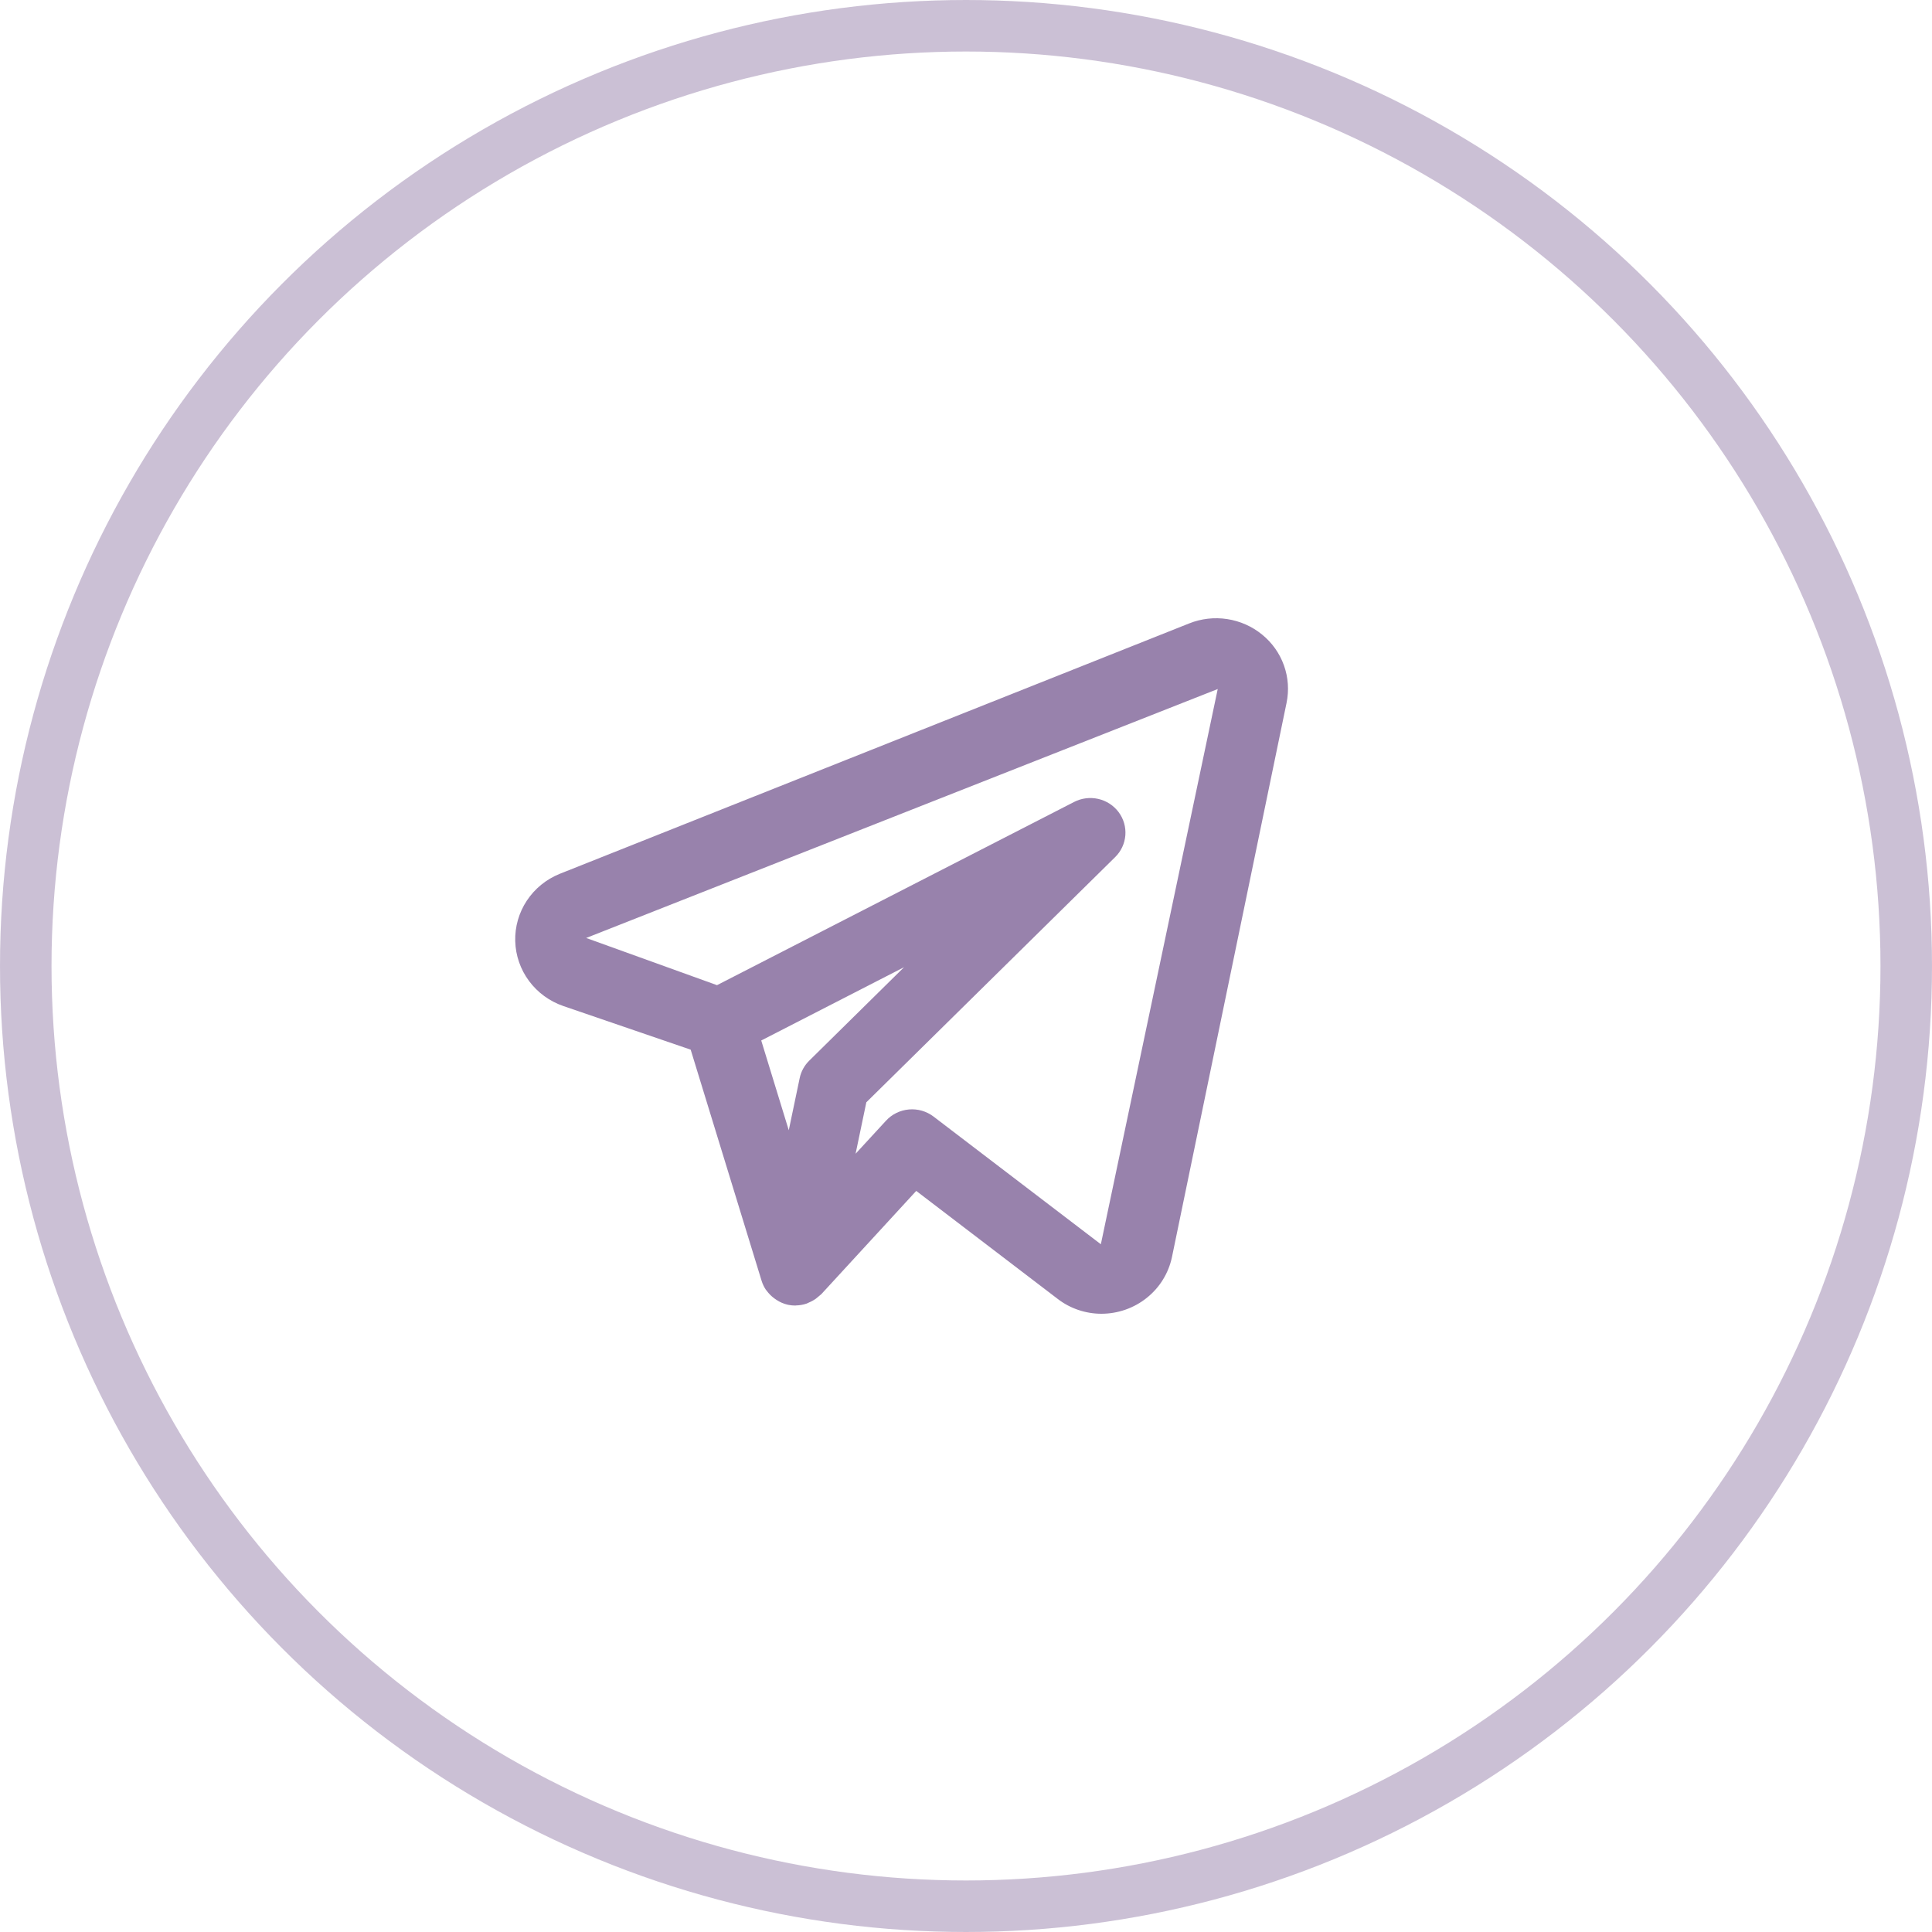
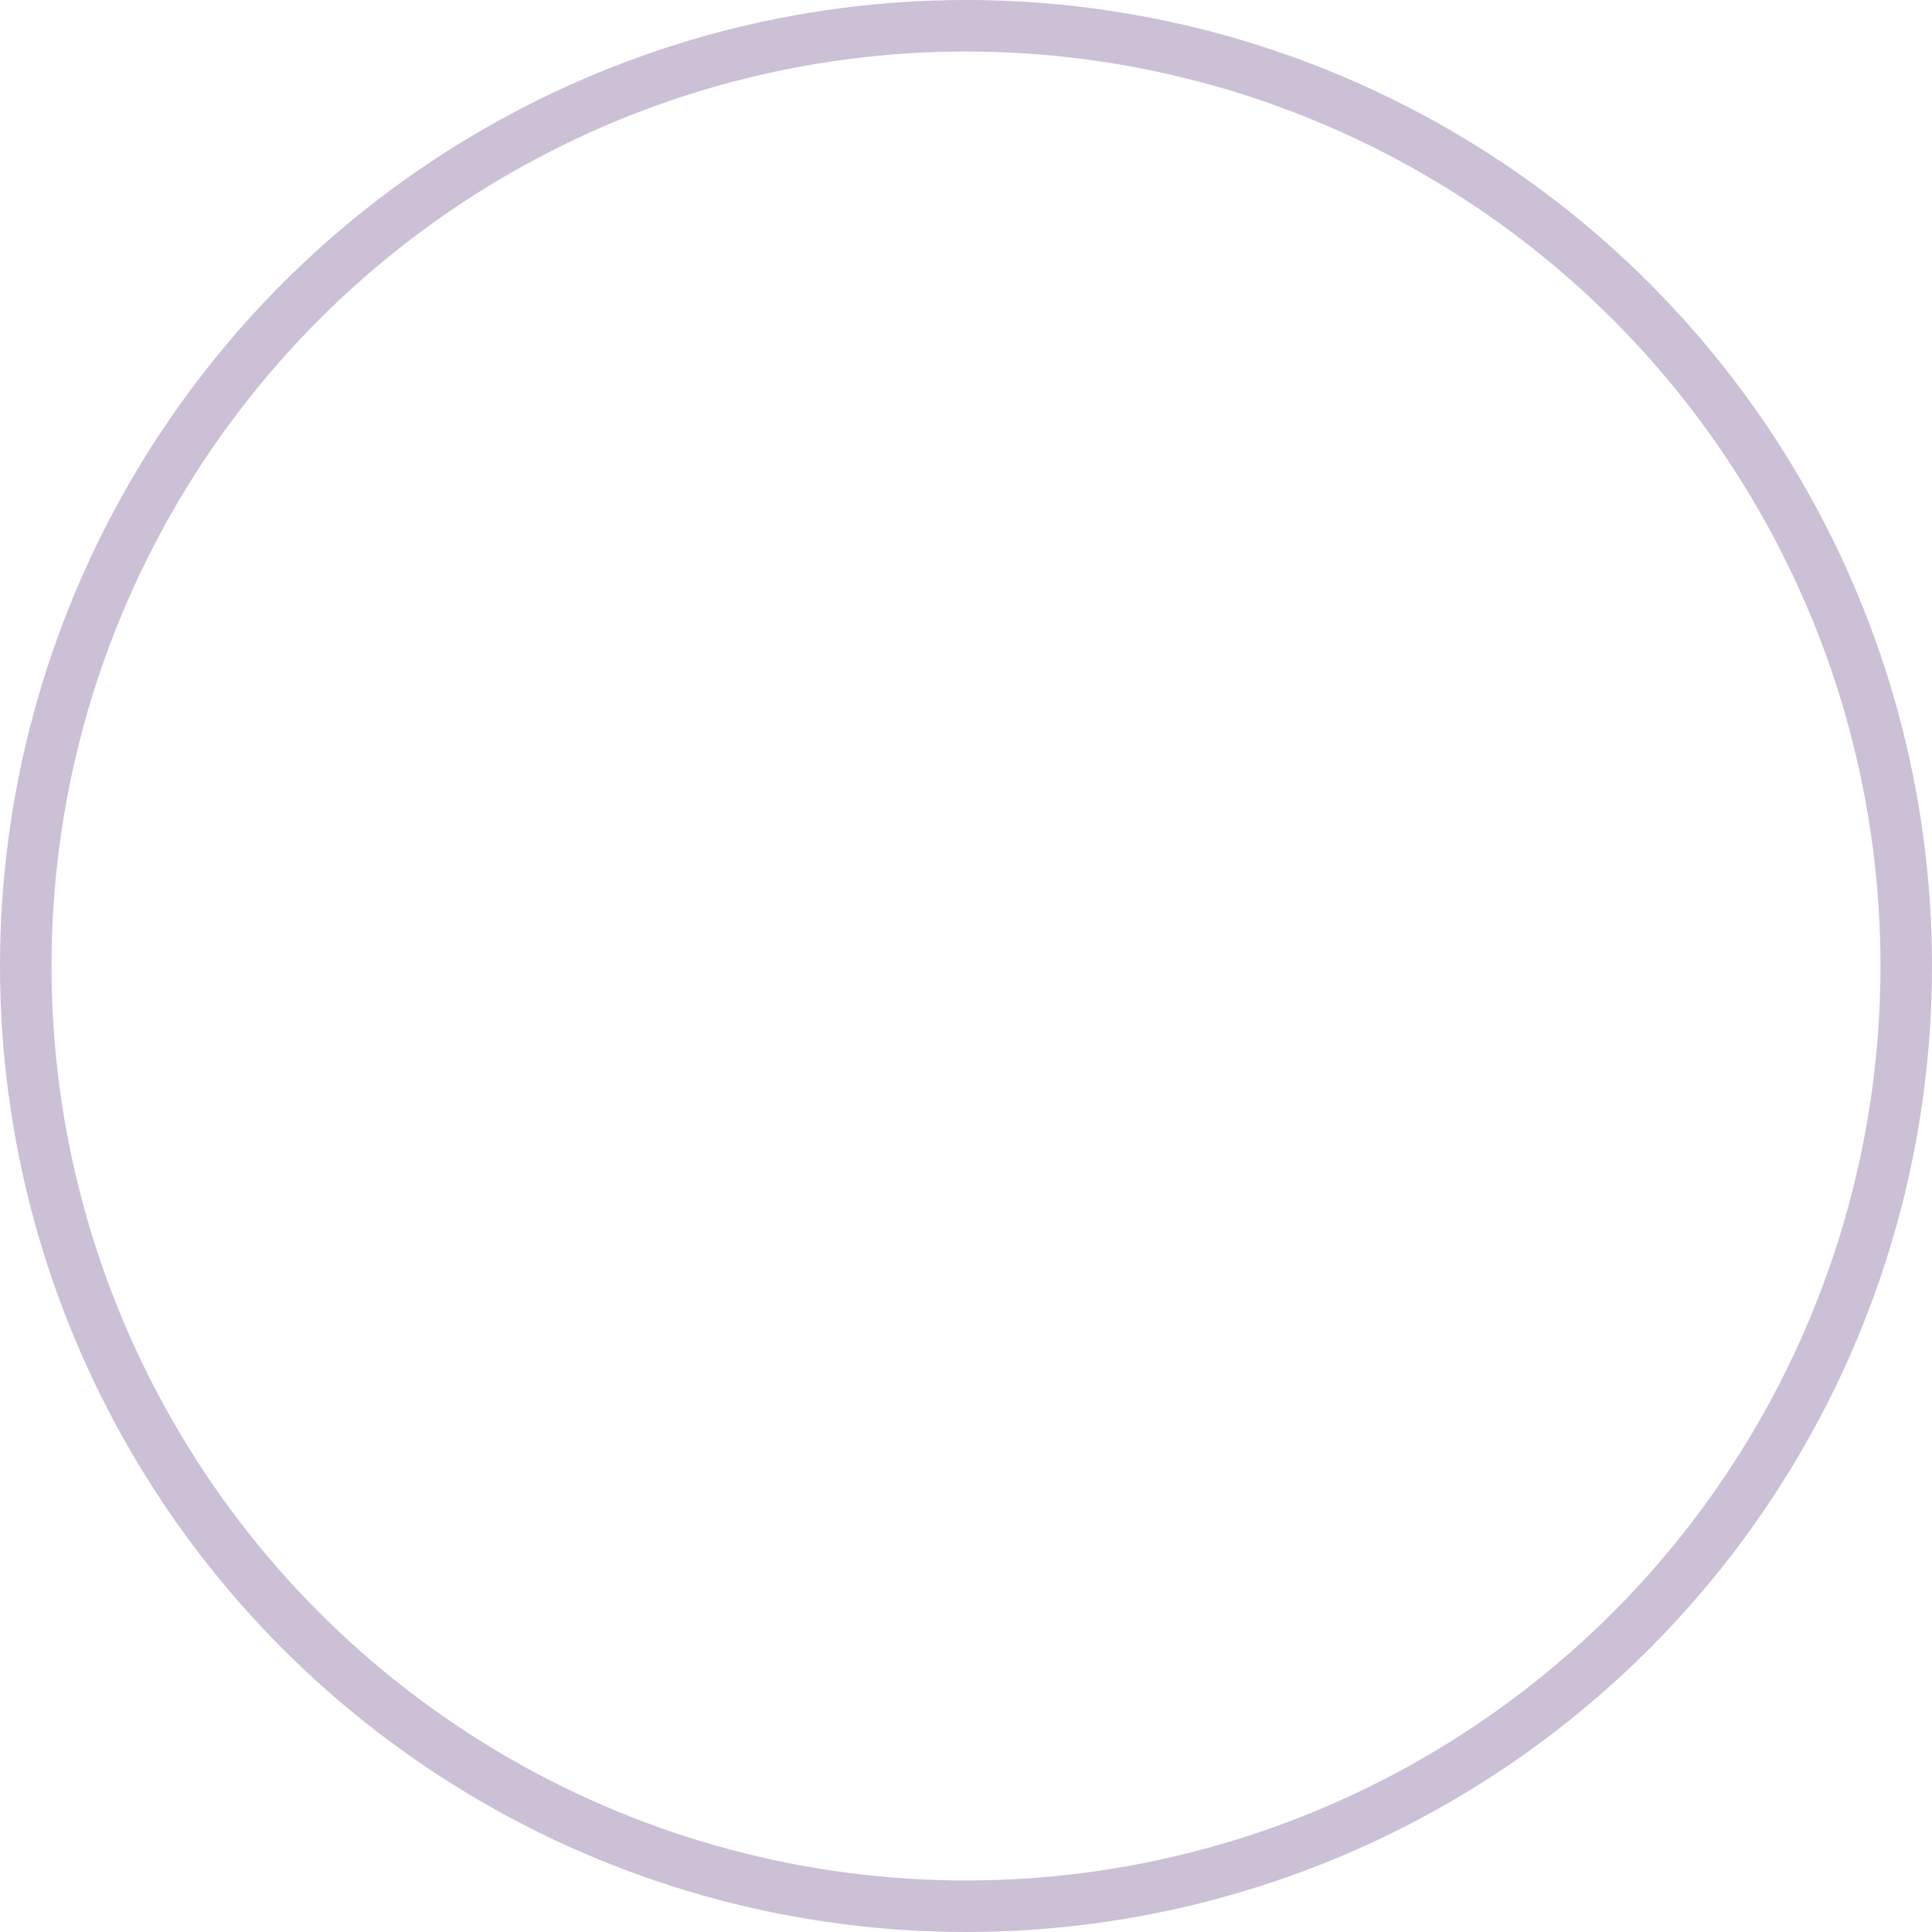
<svg xmlns="http://www.w3.org/2000/svg" width="75" height="75" viewBox="0 0 75 75" fill="none">
  <circle opacity="0.5" cx="37.5" cy="37.5" r="36.5" stroke="#9882AC" stroke-width="2" />
-   <path d="M48.998 24.637C48.61 24.318 48.141 24.11 47.642 24.033C47.143 23.956 46.632 24.014 46.164 24.201L21.726 33.923C21.203 34.135 20.758 34.498 20.45 34.965C20.142 35.432 19.986 35.98 20.001 36.537C20.017 37.093 20.203 37.632 20.537 38.082C20.87 38.531 21.335 38.87 21.868 39.054L26.812 40.748L29.567 49.726C29.605 49.846 29.659 49.96 29.729 50.065C29.739 50.081 29.754 50.093 29.765 50.109C29.846 50.219 29.943 50.317 30.053 50.399C30.085 50.422 30.115 50.444 30.149 50.465C30.278 50.55 30.422 50.612 30.573 50.648L30.589 50.65L30.598 50.654C30.689 50.672 30.781 50.681 30.873 50.681C30.882 50.681 30.89 50.677 30.899 50.677C31.039 50.674 31.177 50.651 31.31 50.606C31.34 50.596 31.367 50.579 31.397 50.566C31.495 50.526 31.589 50.474 31.675 50.413C31.744 50.355 31.814 50.298 31.883 50.24L35.568 46.231L41.064 50.427C41.547 50.798 42.143 50.999 42.756 51C43.399 50.999 44.022 50.781 44.52 50.381C45.019 49.982 45.362 49.426 45.494 48.806L49.944 27.285C50.044 26.8 50.01 26.298 49.843 25.831C49.677 25.365 49.385 24.952 48.998 24.637ZM31.414 41.175C31.225 41.361 31.096 41.598 31.043 41.855L30.62 43.876L29.551 40.392L35.095 37.547L31.414 41.175ZM42.735 48.302L36.24 43.345C35.968 43.138 35.628 43.039 35.286 43.069C34.944 43.099 34.625 43.254 34.395 43.505L33.214 44.788L33.631 42.791L43.29 33.273C43.521 33.047 43.661 32.746 43.686 32.426C43.711 32.106 43.619 31.787 43.426 31.528C43.234 31.27 42.953 31.087 42.636 31.014C42.318 30.942 41.985 30.983 41.696 31.132L27.834 38.244L22.755 36.412L47.272 26.748L42.735 48.302Z" fill="#9882AC" />
</svg>